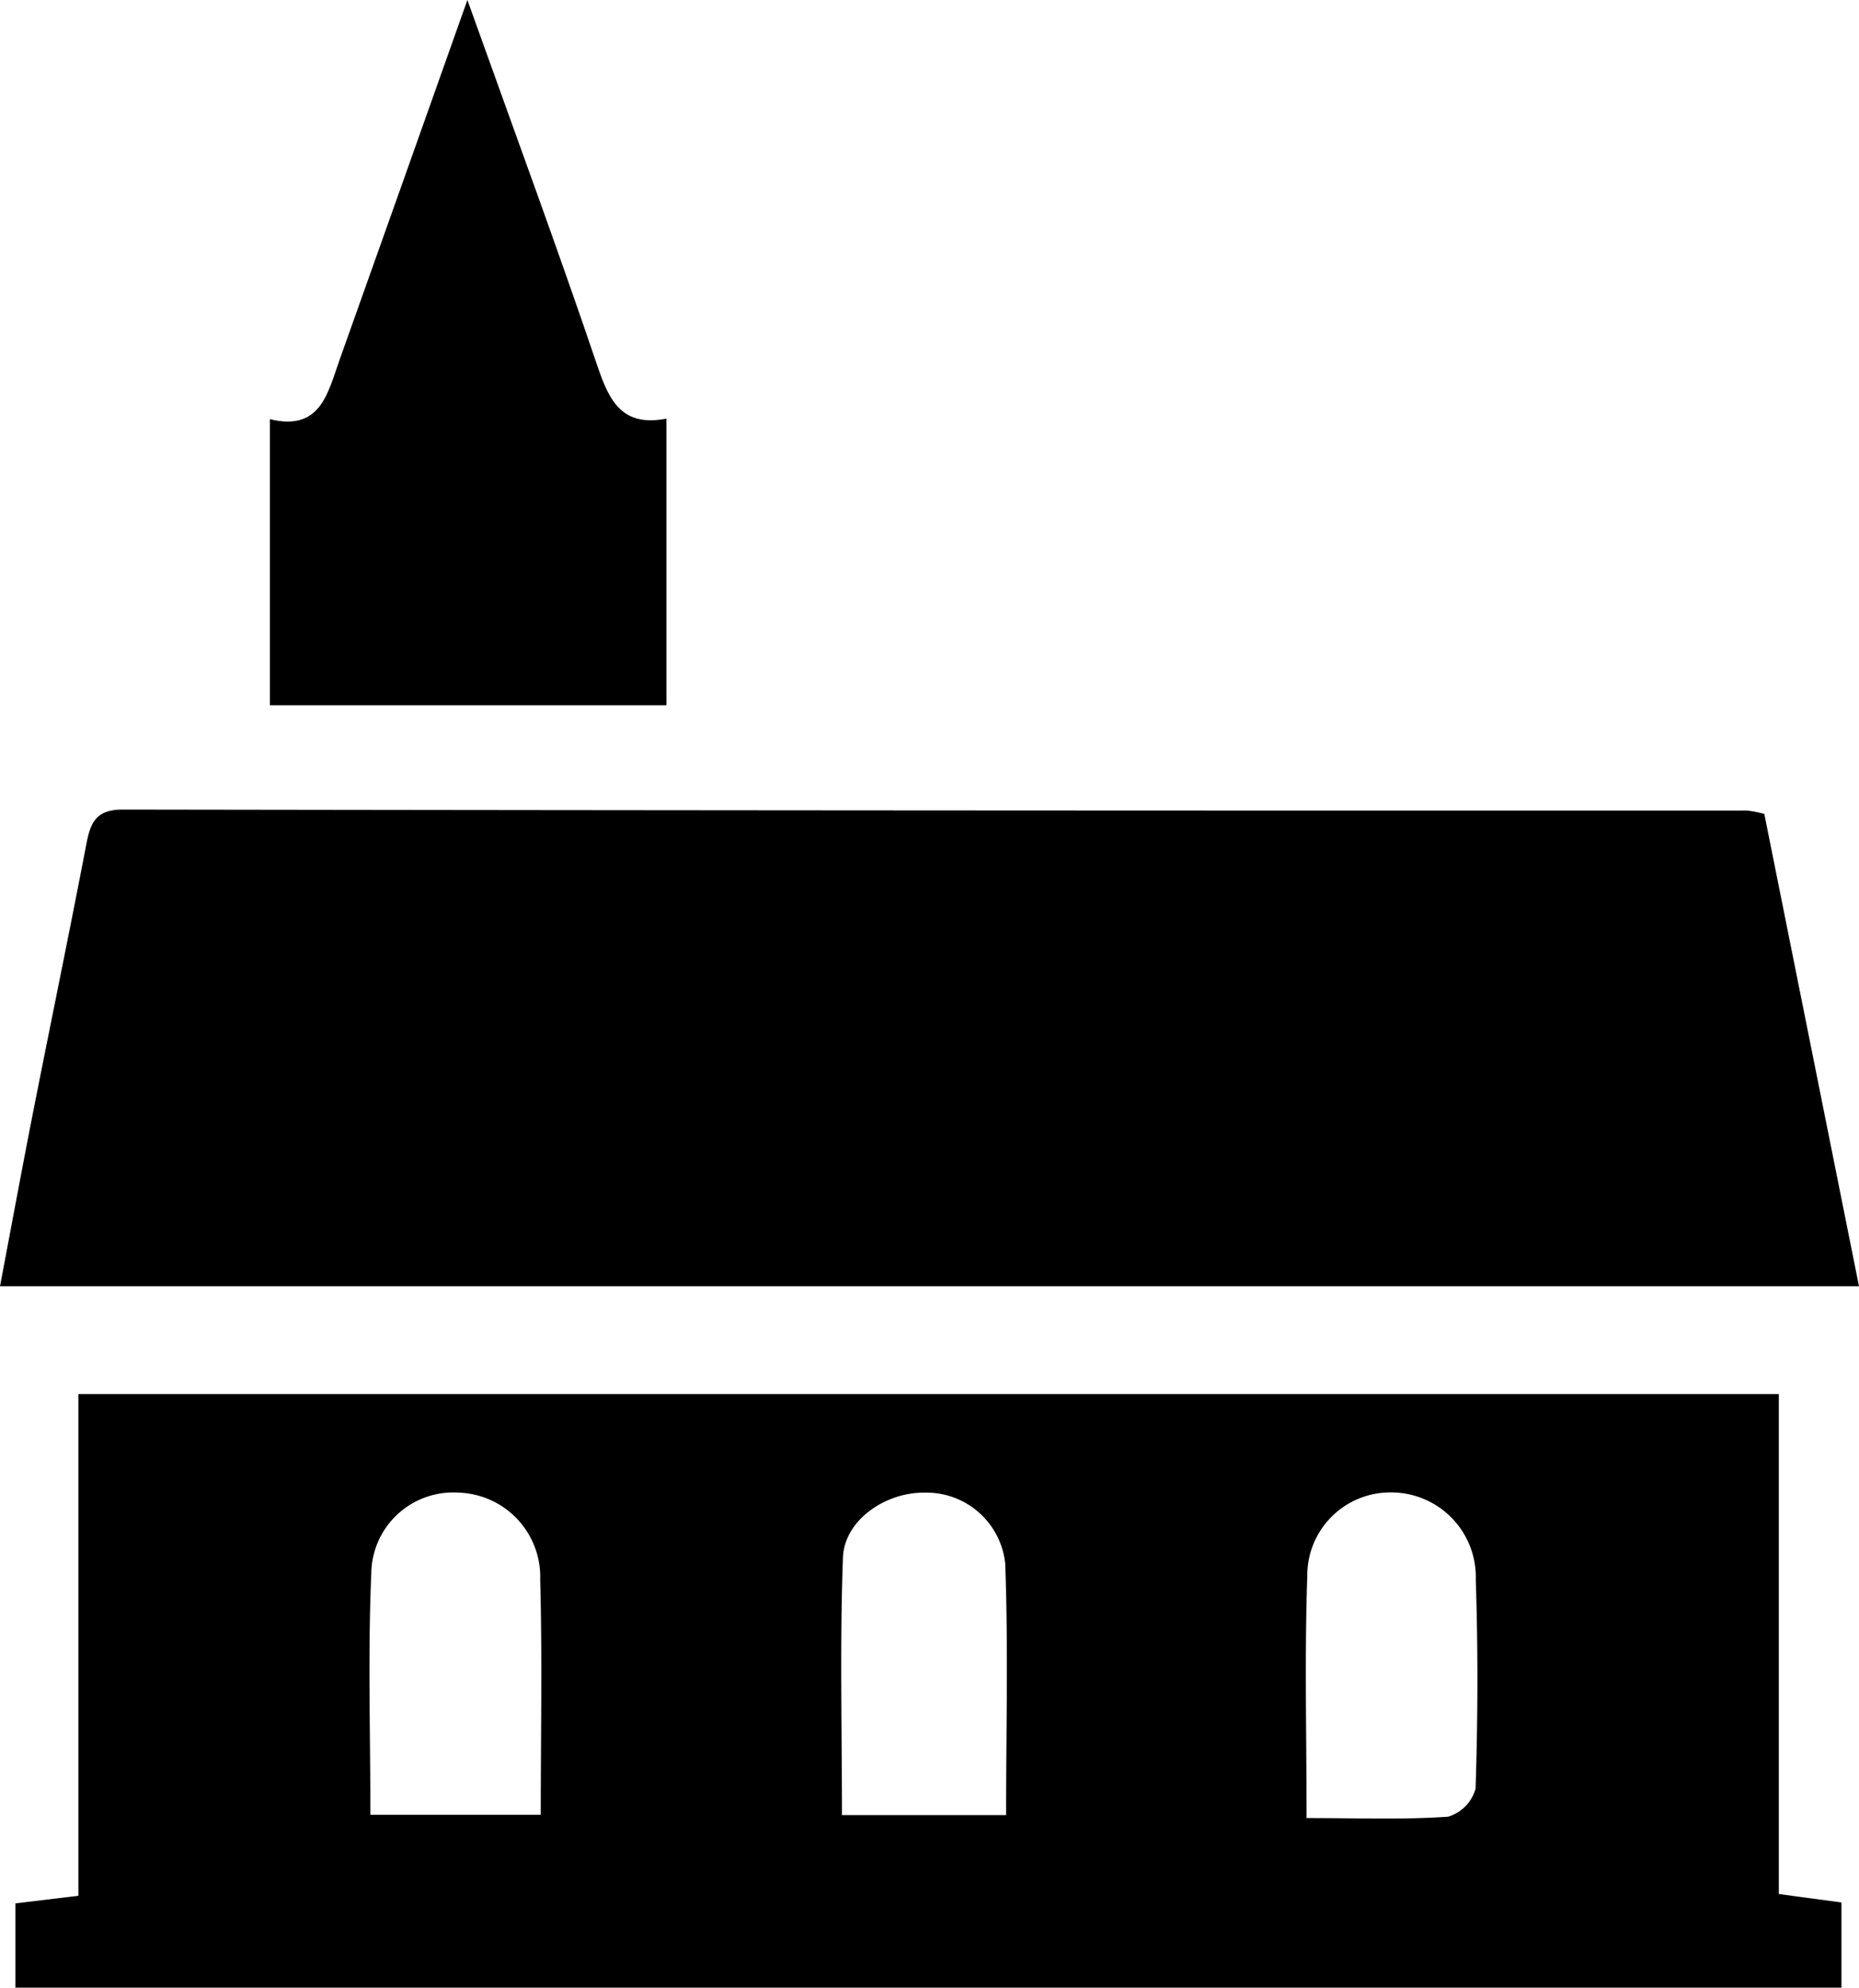
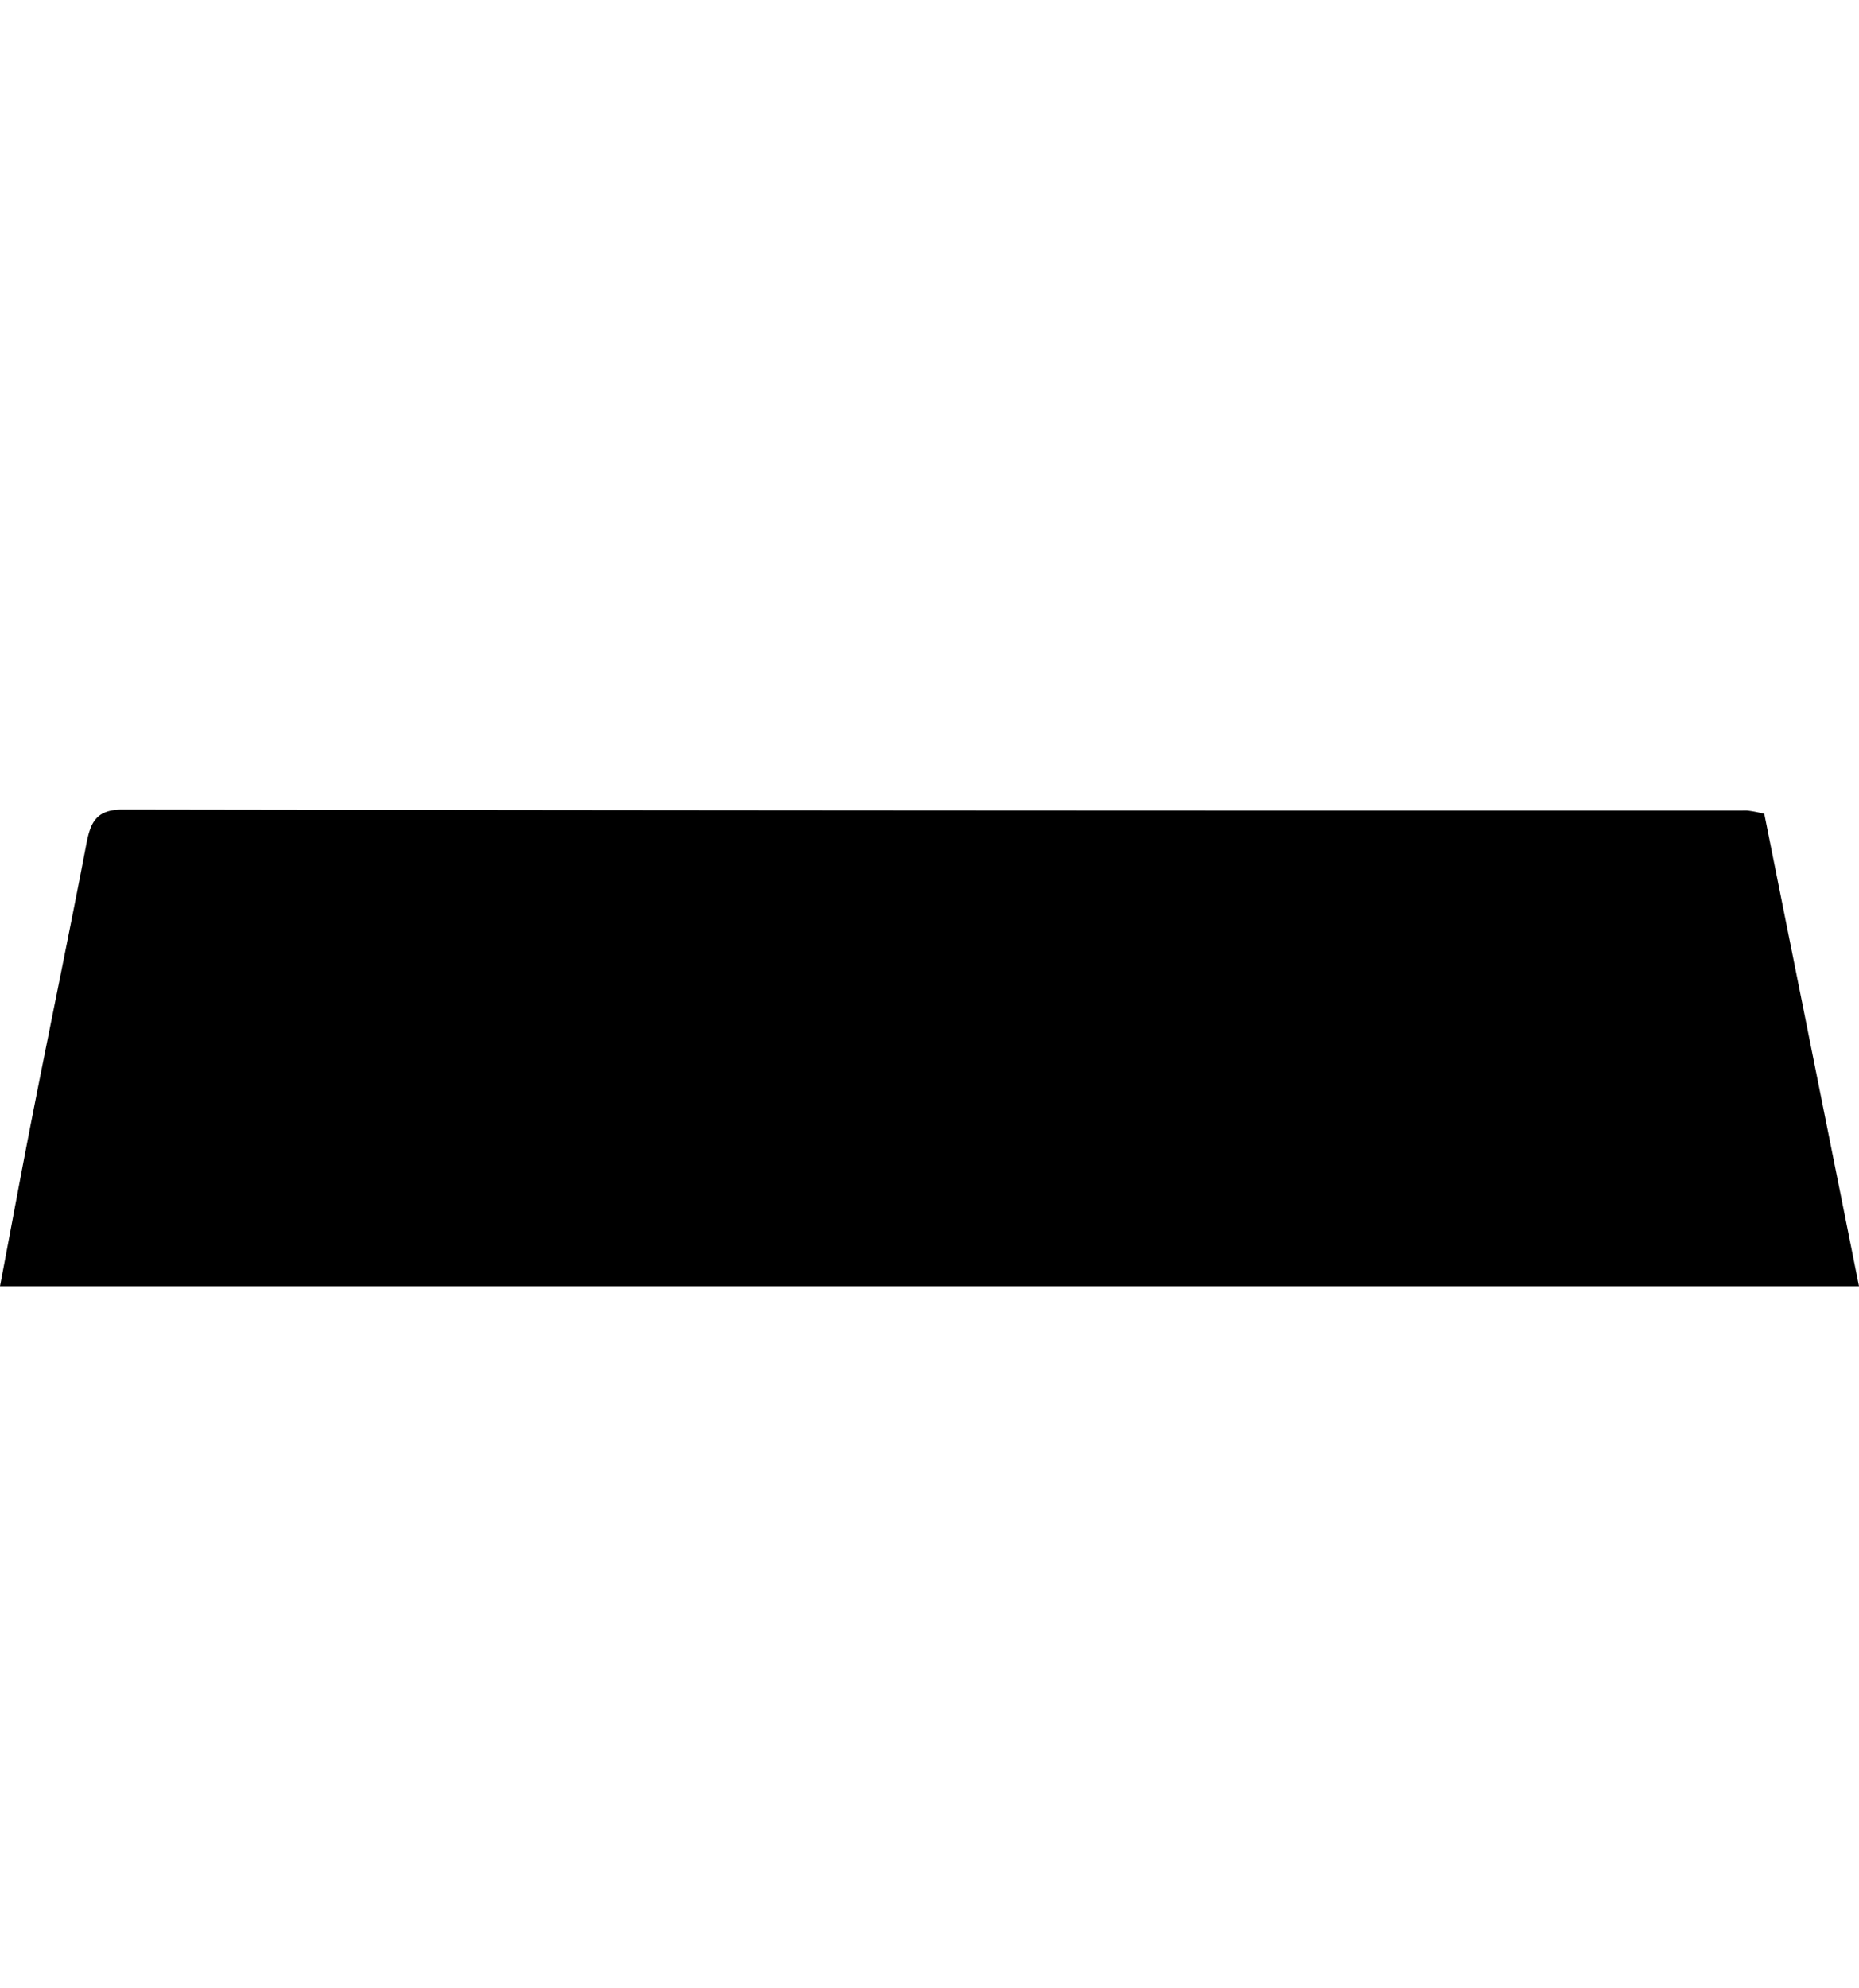
<svg xmlns="http://www.w3.org/2000/svg" id="Gruppe_2970" data-name="Gruppe 2970" width="99.841" height="106.732" viewBox="0 0 99.841 106.732">
  <defs>
    <clipPath id="clip-path">
      <rect id="Rechteck_1292" data-name="Rechteck 1292" width="99.841" height="106.732" fill="none" />
    </clipPath>
  </defs>
  <g id="Gruppe_2969" data-name="Gruppe 2969" clip-path="url(#clip-path)">
    <path id="Pfad_2576" data-name="Pfad 2576" d="M94.756,89.13l5.085,25.361H0c.612-3.224,1.178-6.3,1.782-9.369.943-4.787,1.936-9.564,2.852-14.356.223-1.164.513-1.874,1.961-1.872q43.616.067,87.232.053a6.06,6.06,0,0,1,.929.182" transform="translate(0 -45.423)" />
-     <path id="Pfad_2577" data-name="Pfad 2577" d="M40.247,0c2.515,7.031,4.844,13.335,7,19.7.634,1.874,1.342,3.237,3.692,2.78V37.873h-21.3V22.509c2.734.67,3.114-1.422,3.752-3.21C35.6,13.1,37.8,6.9,40.247,0" transform="translate(-15.145)" />
-     <path id="Pfad_2578" data-name="Pfad 2578" d="M96.4,179.925V153.077H5.075v26.941l-3.383.408v4.525H99.764v-4.575l-3.366-.451M29.907,175.67h-9.15c0-4.437-.137-8.73.05-13.009a4.4,4.4,0,0,1,4.709-4.289,4.526,4.526,0,0,1,4.361,4.681c.114,4.138.03,8.281.03,12.616m24.994.017H46.084c0-4.644-.114-9.242.053-13.83.073-1.994,2.258-3.5,4.356-3.484a4.252,4.252,0,0,1,4.358,3.8c.166,4.445.049,8.9.049,13.511m25.215-1.425a2.174,2.174,0,0,1-1.479,1.514c-2.409.167-4.836.072-7.6.072,0-4.553-.107-8.765.039-12.967a4.457,4.457,0,0,1,4.489-4.518,4.547,4.547,0,0,1,4.56,4.708c.126,3.728.111,7.464-.01,11.191" transform="translate(-0.865 -78.22)" />
  </g>
</svg>